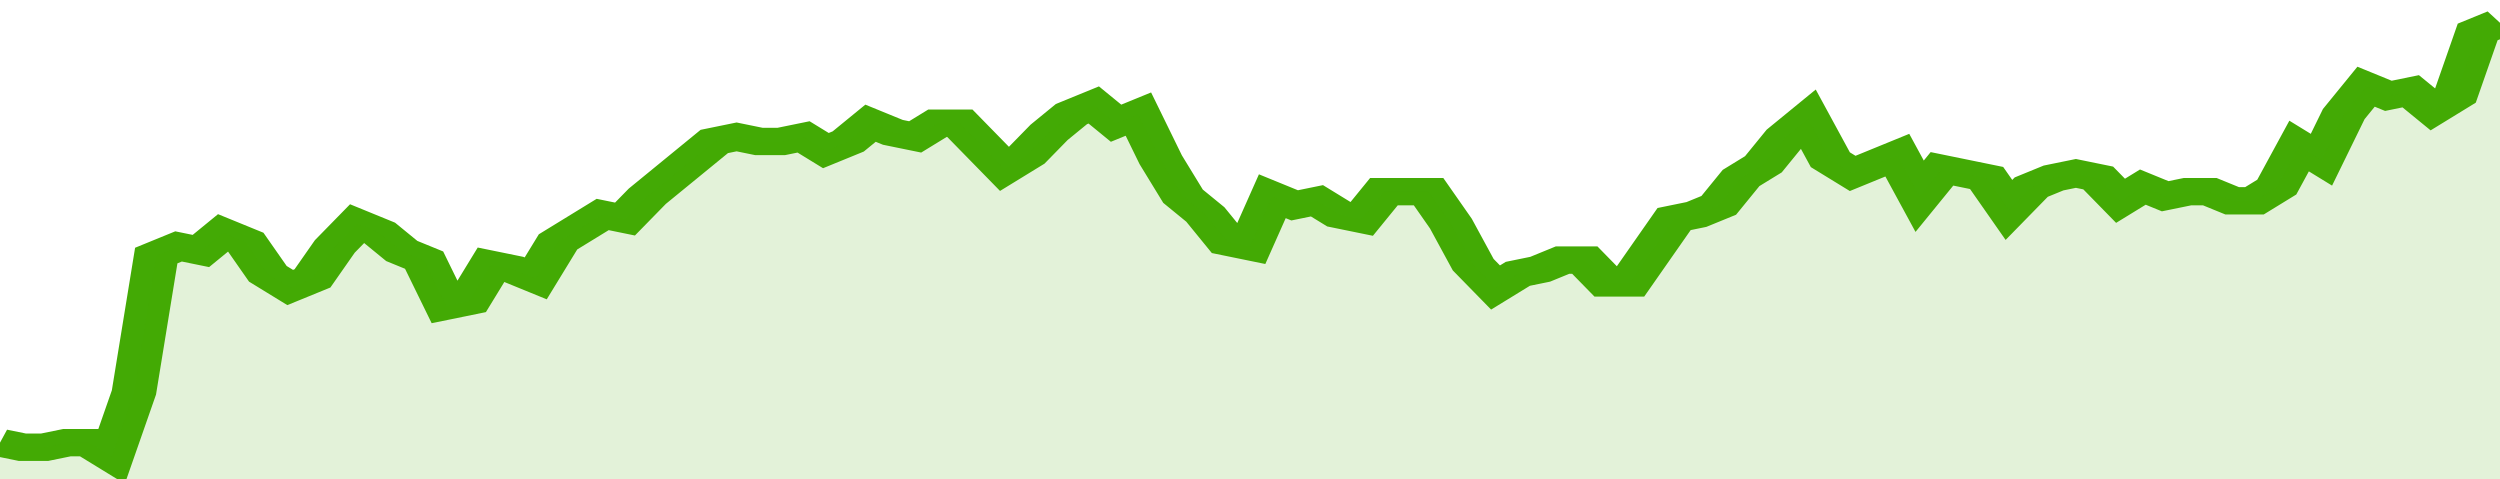
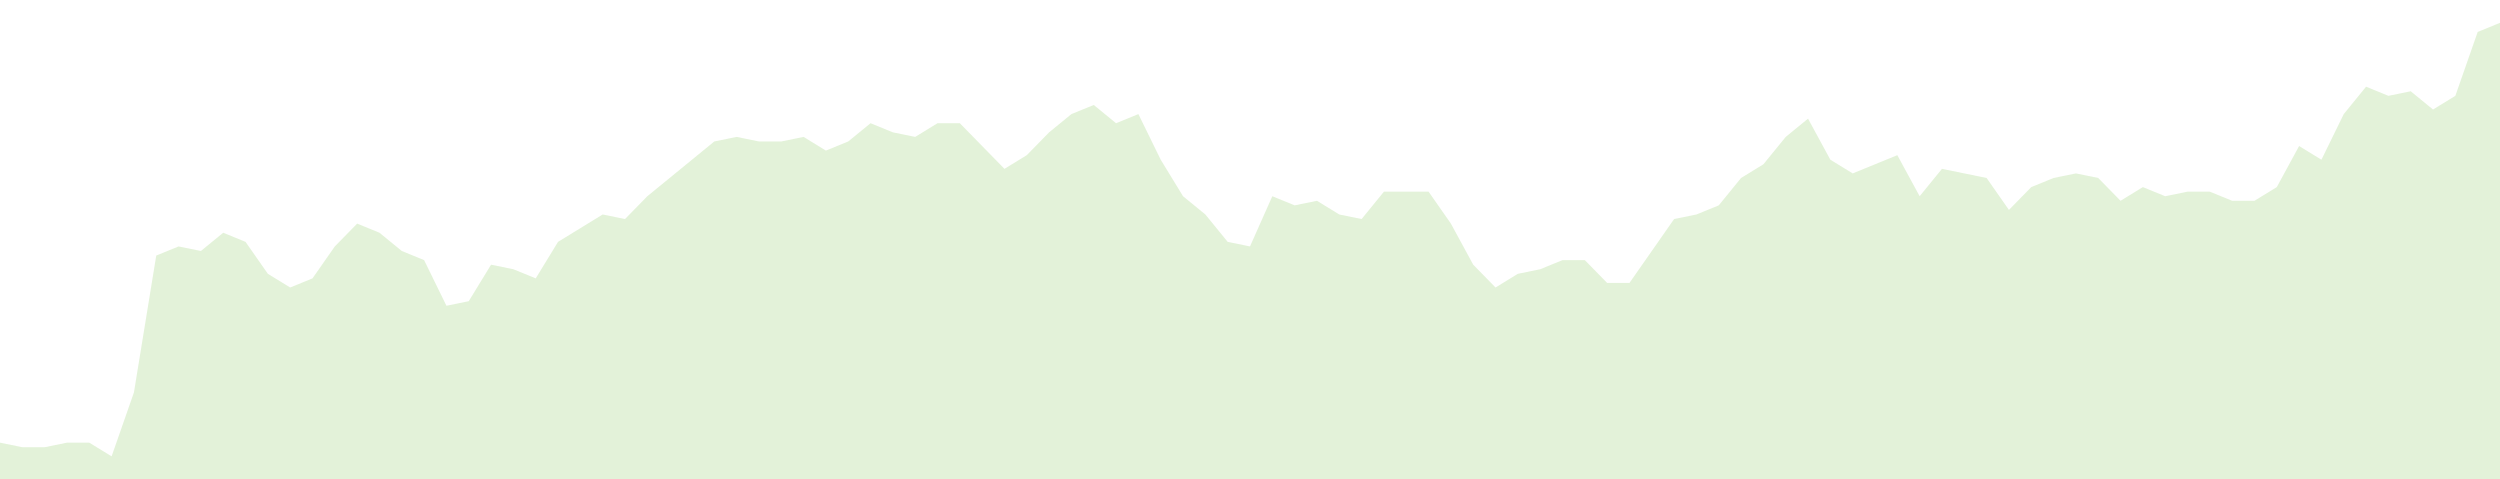
<svg xmlns="http://www.w3.org/2000/svg" viewBox="0 0 336 105" width="120" height="23" preserveAspectRatio="none">
-   <polyline fill="none" stroke="#43AA05" stroke-width="6" points="0, 97 3, 98 6, 98 9, 97 12, 97 15, 100 18, 86 21, 56 24, 54 27, 55 30, 51 33, 53 36, 60 39, 63 42, 61 45, 54 48, 49 51, 51 54, 55 57, 57 60, 67 63, 66 66, 58 69, 59 72, 61 75, 53 78, 50 81, 47 84, 48 87, 43 90, 39 93, 35 96, 31 99, 30 102, 31 105, 31 108, 30 111, 33 114, 31 117, 27 120, 29 123, 30 126, 27 129, 27 132, 32 135, 37 138, 34 141, 29 144, 25 147, 23 150, 27 153, 25 156, 35 159, 43 162, 47 165, 53 168, 54 171, 43 174, 45 177, 44 180, 47 183, 48 186, 42 189, 42 192, 42 195, 49 198, 58 201, 63 204, 60 207, 59 210, 57 213, 57 216, 62 219, 62 222, 55 225, 48 228, 47 231, 45 234, 39 237, 36 240, 30 243, 26 246, 35 249, 38 252, 36 255, 34 258, 43 261, 37 264, 38 267, 39 270, 46 273, 41 276, 39 279, 38 282, 39 285, 44 288, 41 291, 43 294, 42 297, 42 300, 44 303, 44 306, 41 309, 32 312, 35 315, 25 318, 19 321, 21 324, 20 327, 24 330, 21 333, 7 336, 5 336, 5 "> </polyline>
  <polygon fill="#43AA05" opacity="0.15" points="0, 105 0, 97 3, 98 6, 98 9, 97 12, 97 15, 100 18, 86 21, 56 24, 54 27, 55 30, 51 33, 53 36, 60 39, 63 42, 61 45, 54 48, 49 51, 51 54, 55 57, 57 60, 67 63, 66 66, 58 69, 59 72, 61 75, 53 78, 50 81, 47 84, 48 87, 43 90, 39 93, 35 96, 31 99, 30 102, 31 105, 31 108, 30 111, 33 114, 31 117, 27 120, 29 123, 30 126, 27 129, 27 132, 32 135, 37 138, 34 141, 29 144, 25 147, 23 150, 27 153, 25 156, 35 159, 43 162, 47 165, 53 168, 54 171, 43 174, 45 177, 44 180, 47 183, 48 186, 42 189, 42 192, 42 195, 49 198, 58 201, 63 204, 60 207, 59 210, 57 213, 57 216, 62 219, 62 222, 55 225, 48 228, 47 231, 45 234, 39 237, 36 240, 30 243, 26 246, 35 249, 38 252, 36 255, 34 258, 43 261, 37 264, 38 267, 39 270, 46 273, 41 276, 39 279, 38 282, 39 285, 44 288, 41 291, 43 294, 42 297, 42 300, 44 303, 44 306, 41 309, 32 312, 35 315, 25 318, 19 321, 21 324, 20 327, 24 330, 21 333, 7 336, 5 336, 105 " />
</svg>